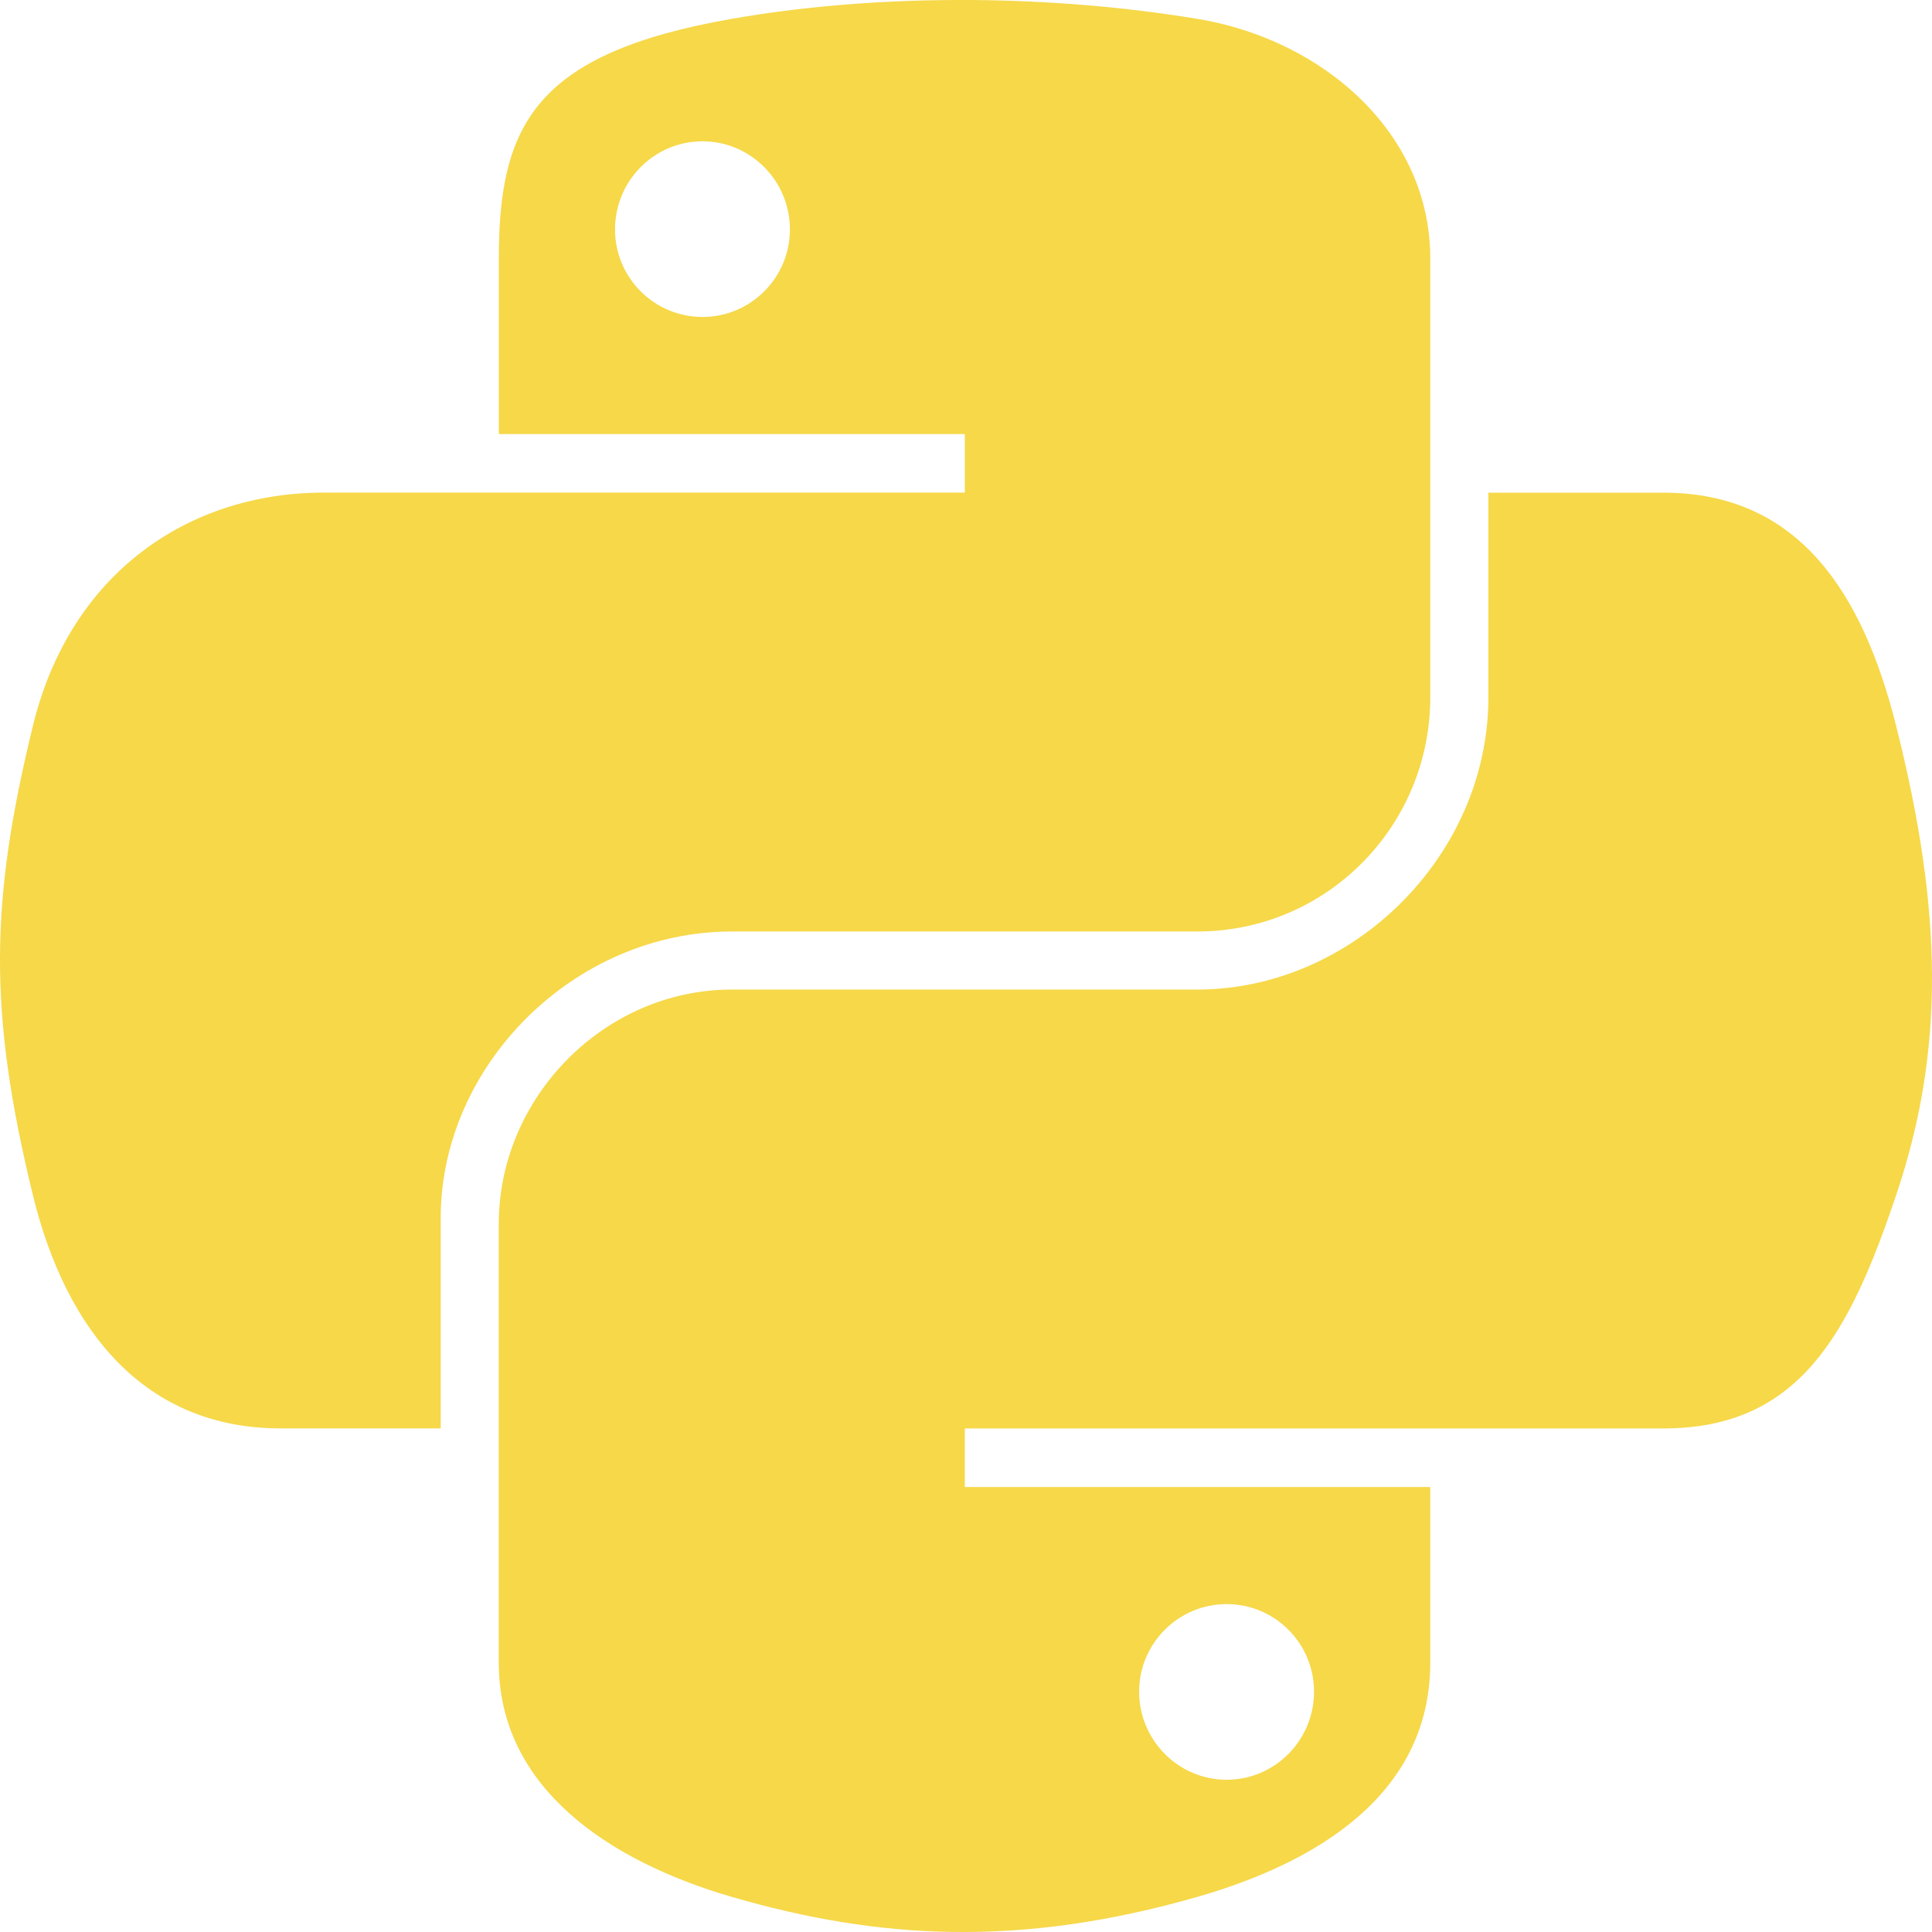
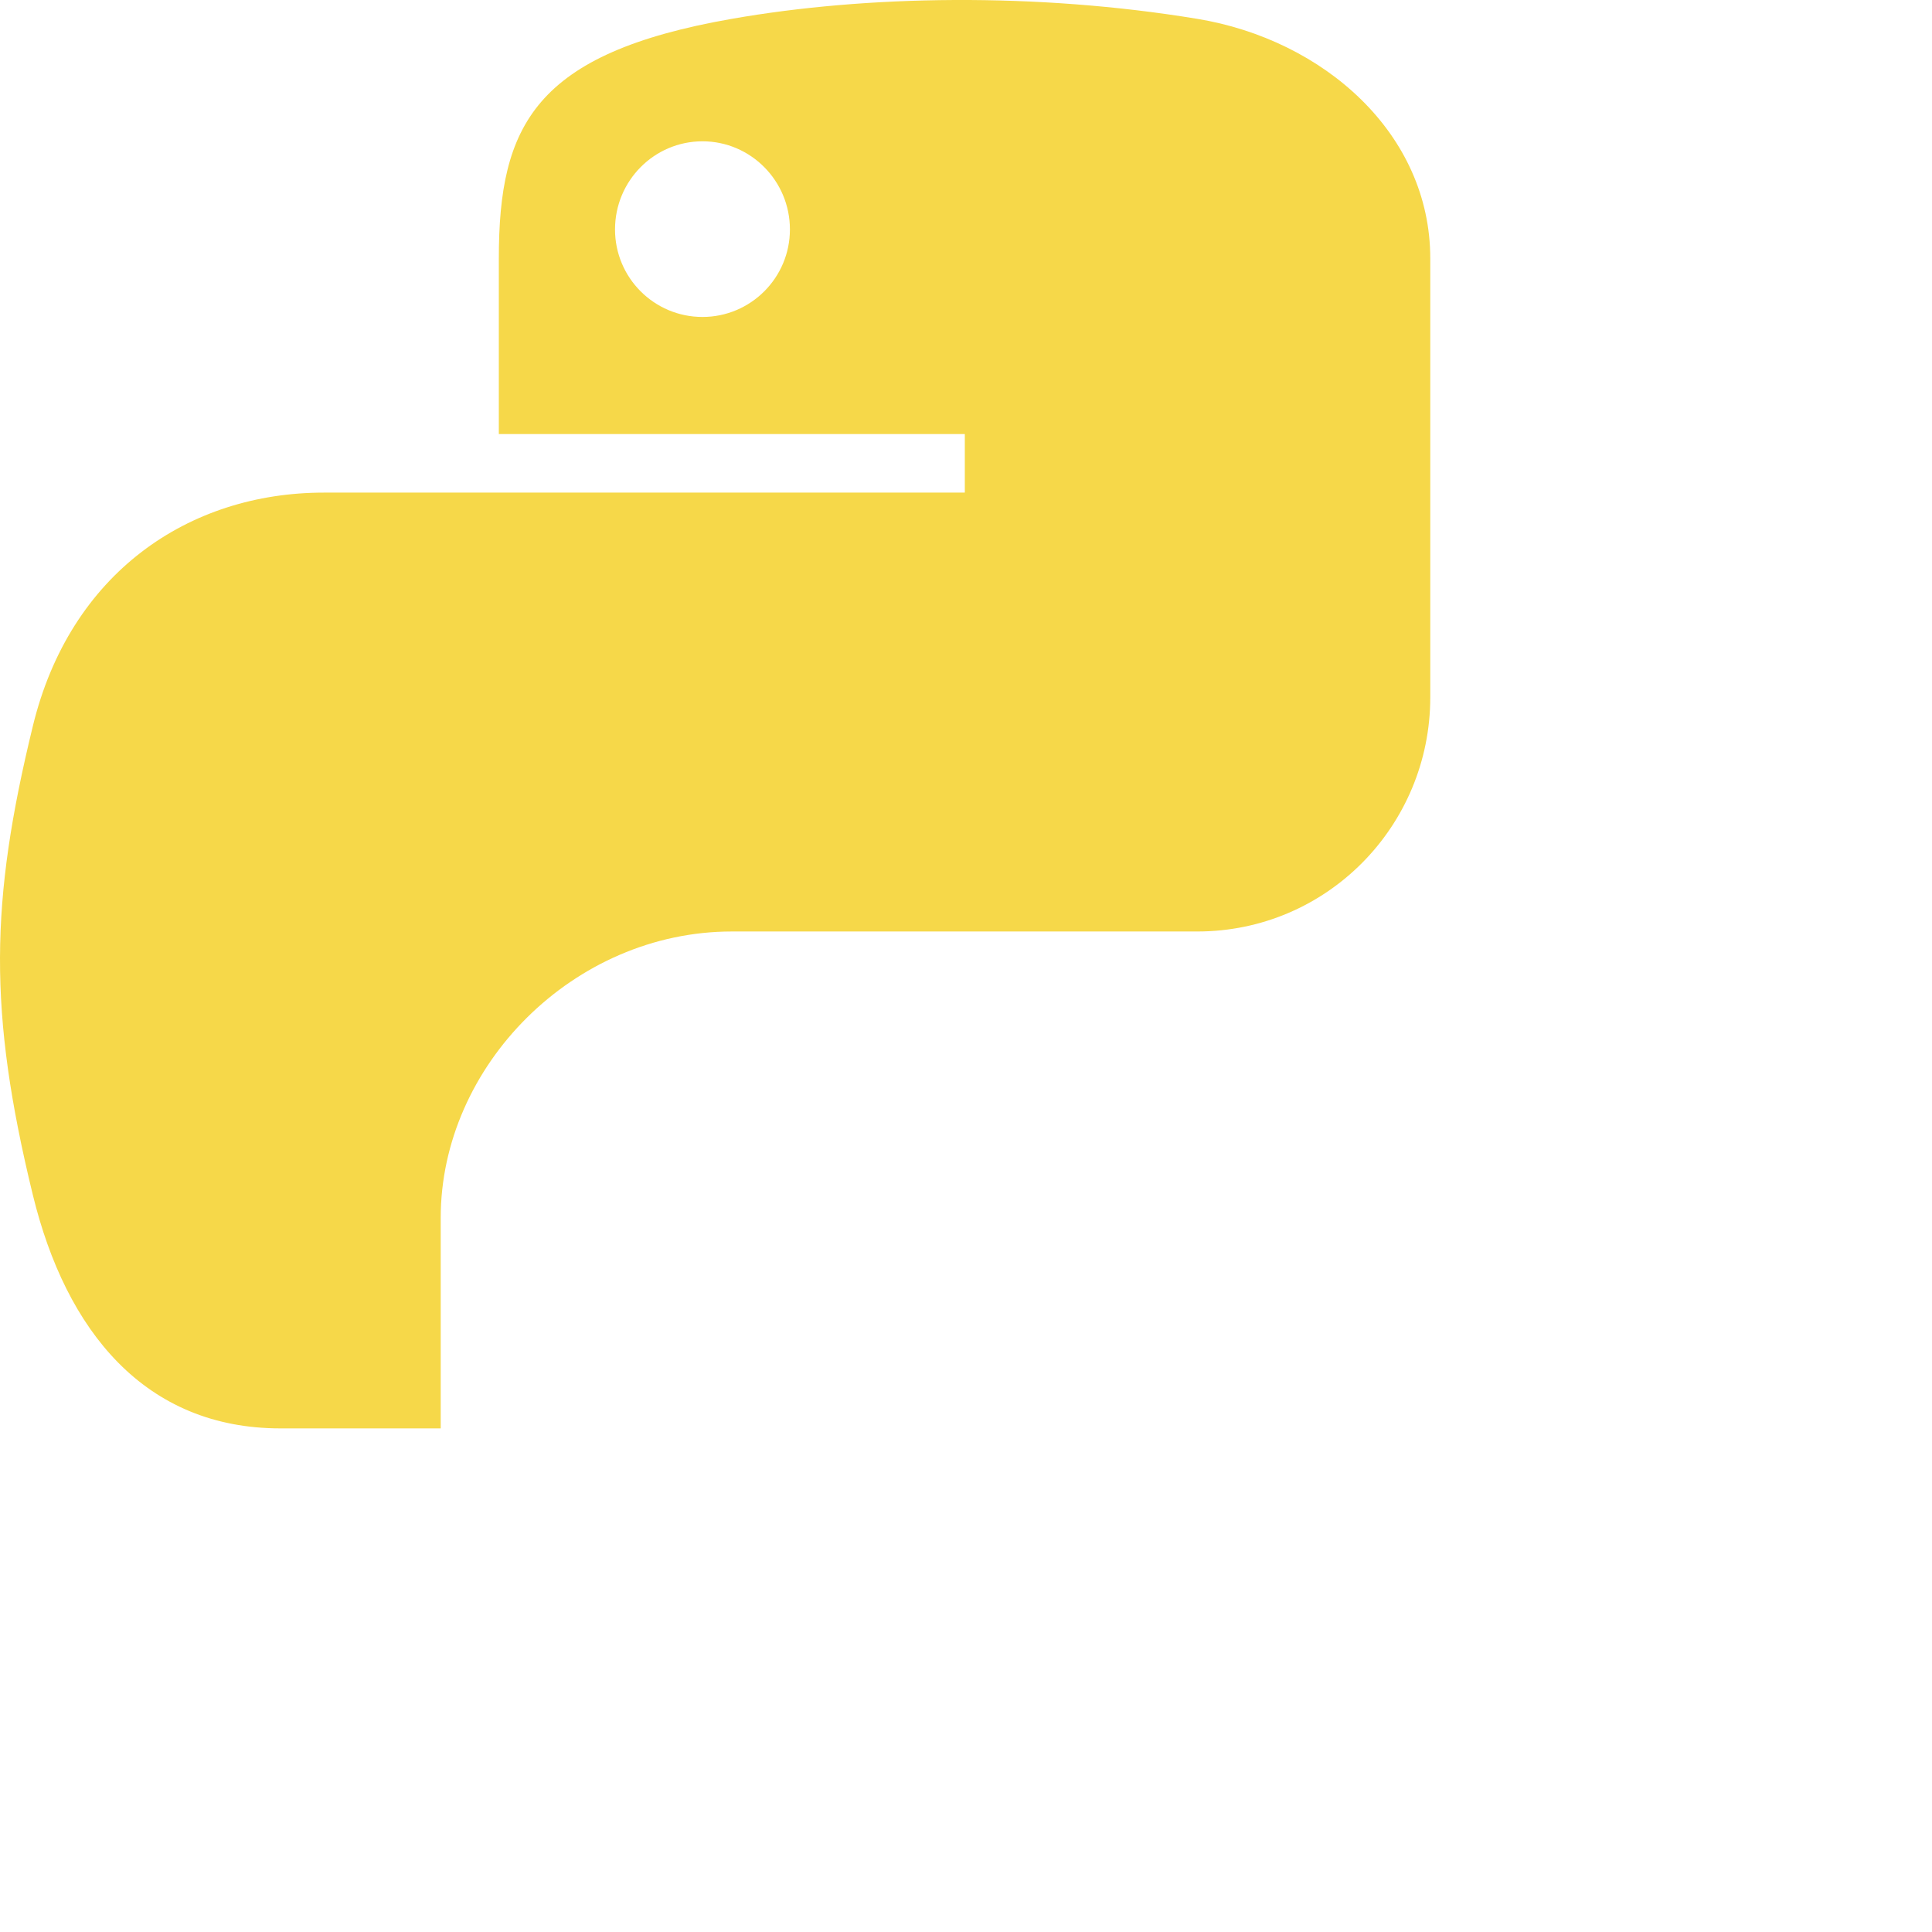
<svg xmlns="http://www.w3.org/2000/svg" fill="none" viewBox="0 0 36 36" height="36" width="36">
  <g>
    <path style="fill:#F6D849;fill-opacity:1;" fill="#F6D849" d="M17.786 0C16.301 0.007 14.884 0.132 13.636 0.351C9.962 0.993 9.295 2.337 9.295 4.815V8.088H17.978V9.179H9.295H6.036C3.512 9.179 1.302 10.68 0.611 13.534C-0.186 16.805 -0.221 18.846 0.611 22.262C1.229 24.805 2.703 26.616 5.226 26.616H8.212V22.693C8.212 19.858 10.691 17.357 13.636 17.357H22.309C24.724 17.357 26.651 15.391 26.651 12.993V4.815C26.651 2.488 24.666 0.739 22.309 0.351C20.818 0.105 19.27 -0.007 17.786 0ZM13.09 2.633C13.987 2.633 14.719 3.369 14.719 4.275C14.719 5.177 13.987 5.906 13.09 5.906C12.19 5.906 11.46 5.177 11.46 4.275C11.46 3.369 12.19 2.633 13.09 2.633Z" />
-     <path style="fill:#F6D849;fill-opacity:1;" fill="#F6D849" d="M27.734 9.18V12.993C27.734 15.95 25.199 18.439 22.309 18.439H13.636C11.26 18.439 9.294 20.45 9.294 22.803V30.981C9.294 33.309 11.341 34.678 13.636 35.346C16.385 36.145 19.02 36.289 22.309 35.346C24.495 34.719 26.651 33.46 26.651 30.981V27.708H17.978V26.617H26.651H30.993C33.516 26.617 34.457 24.876 35.334 22.263C36.241 19.572 36.202 16.985 35.334 13.534C34.711 11.049 33.519 9.18 30.993 9.18H27.734ZM22.856 29.89C23.756 29.89 24.485 30.62 24.485 31.522C24.485 32.427 23.756 33.163 22.856 33.163C21.959 33.163 21.226 32.427 21.226 31.522C21.226 30.62 21.959 29.89 22.856 29.89Z" />
  </g>
</svg>